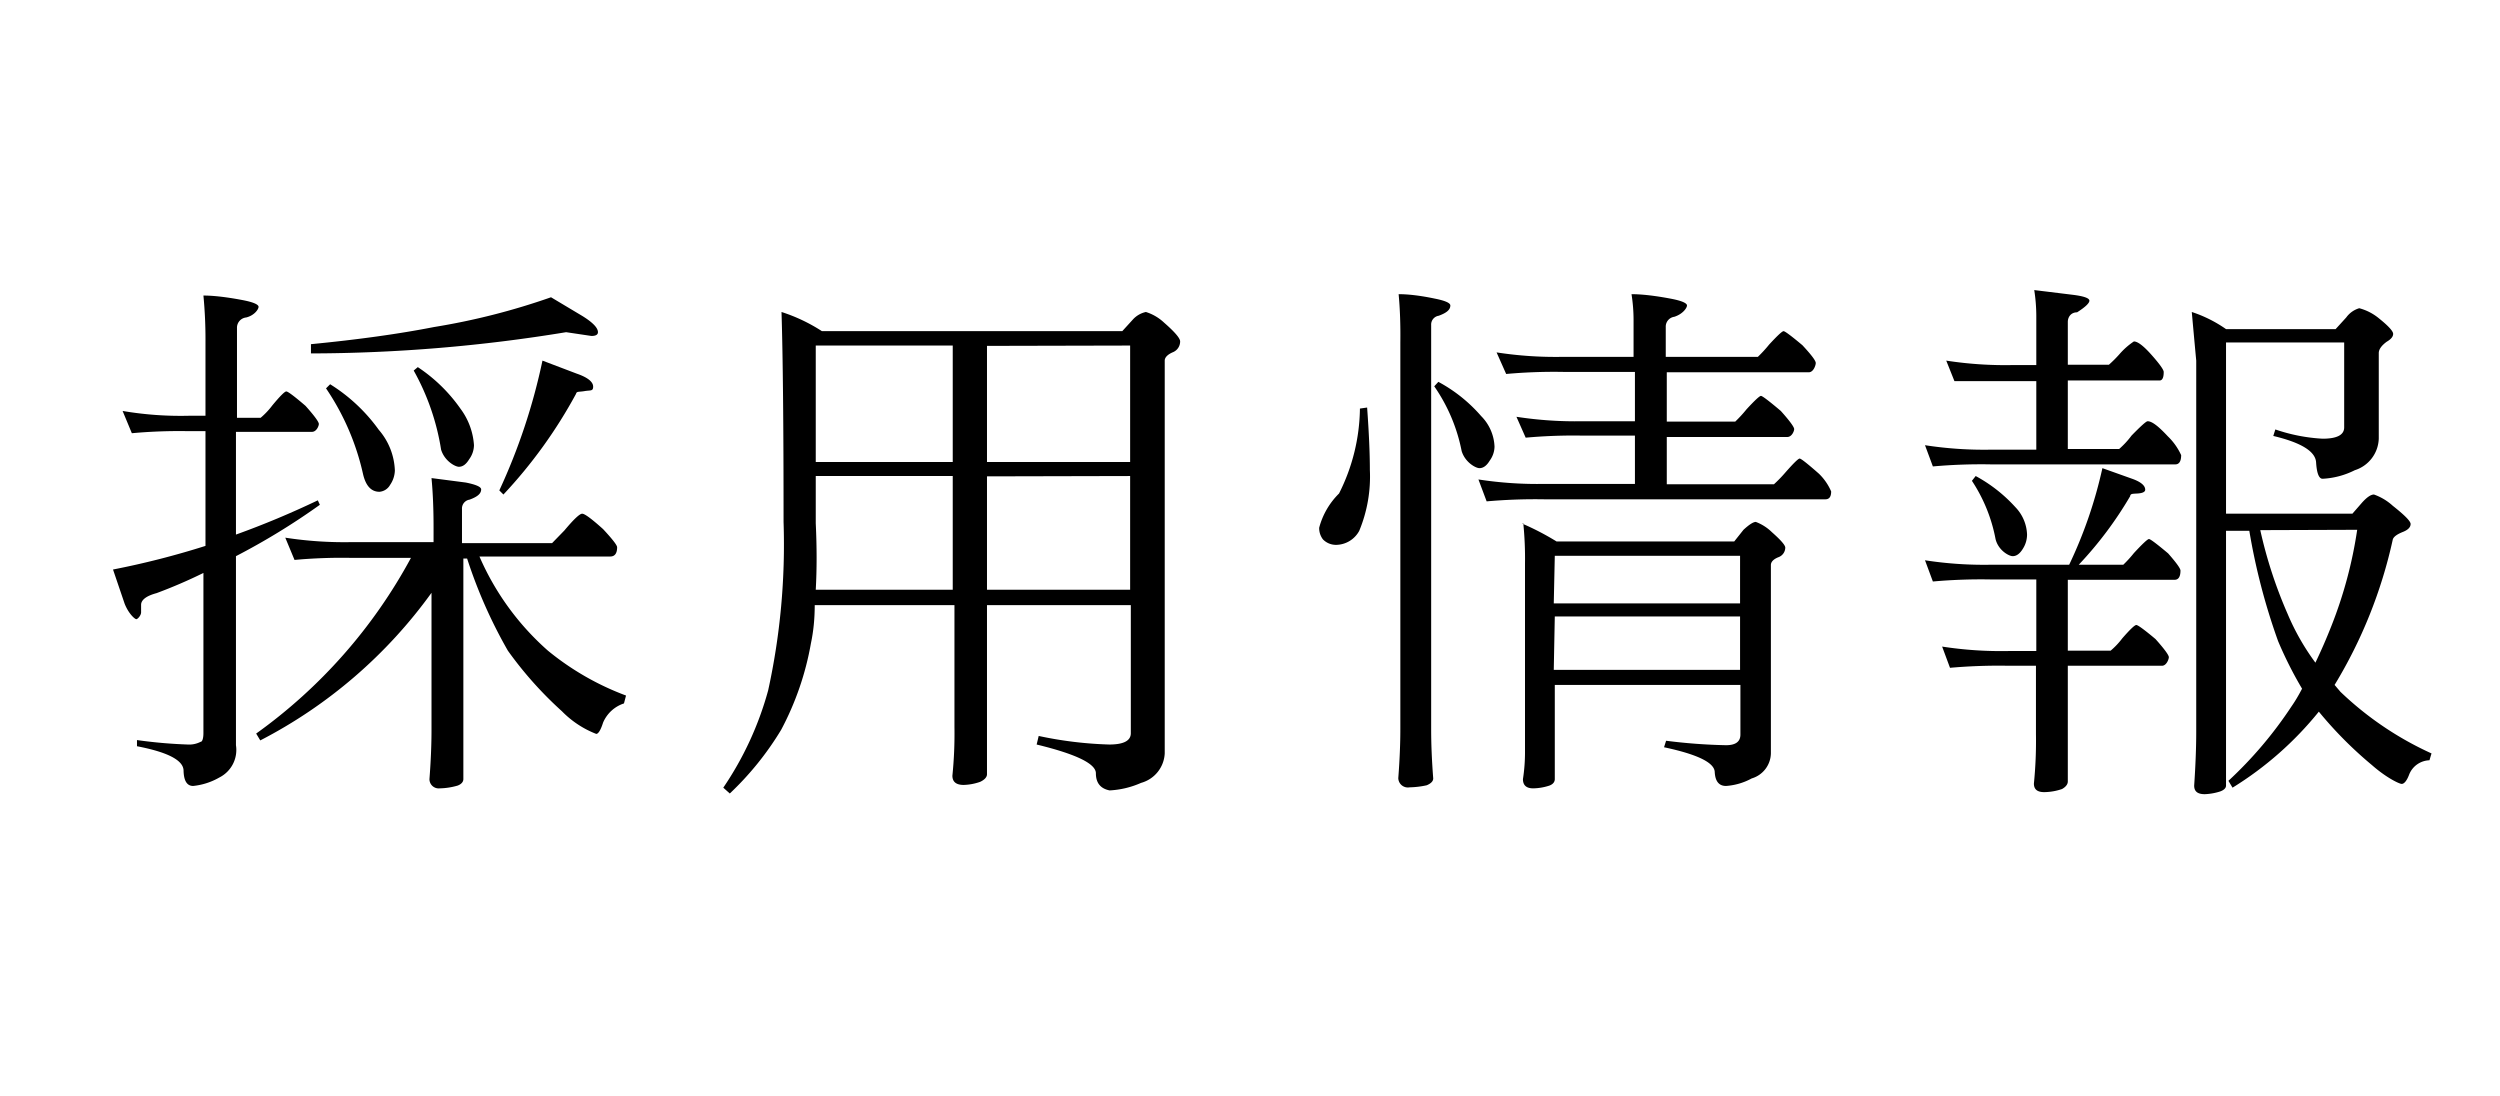
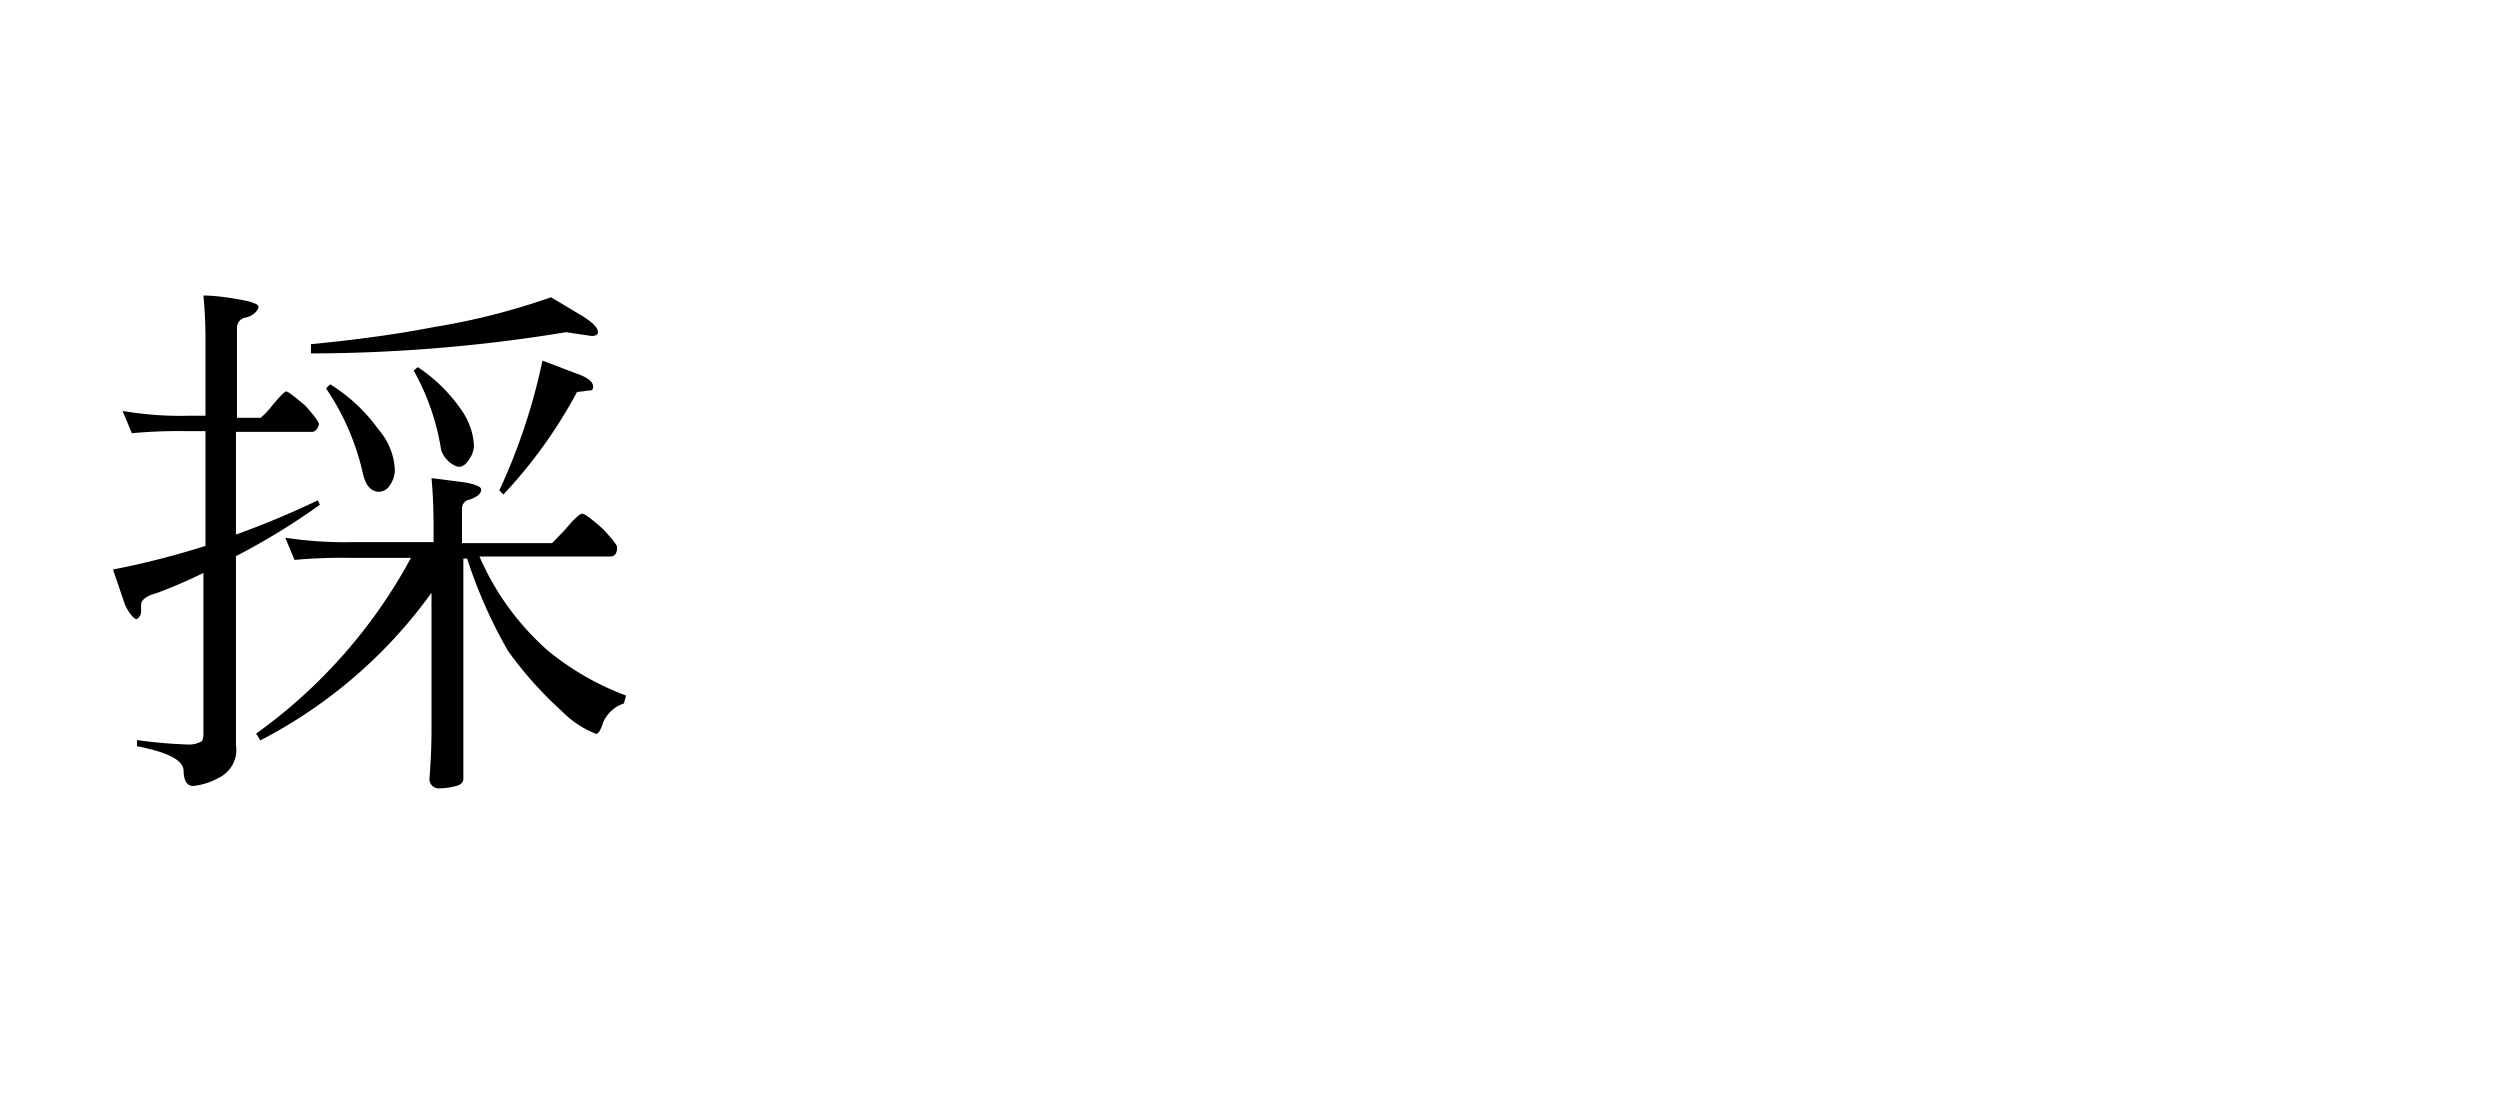
<svg xmlns="http://www.w3.org/2000/svg" viewBox="0 0 73 32">
  <defs>
    <style>.cls-1{fill:#fff;}</style>
  </defs>
  <title>gnavi06</title>
  <g id="レイヤー_2" data-name="レイヤー 2">
-     <rect class="cls-1" x="-1224" y="-128" width="1370" height="181" />
    <path d="M3.58,12a10.09,10.09,0,0,0,1.94.14H6V10a13.49,13.49,0,0,0-.06-1.37q.44,0,1.13.13c.32.06.48.13.48.2s-.12.25-.36.31a.3.3,0,0,0-.27.31v2.62h.69a2.22,2.22,0,0,0,.34-.36q.34-.41.41-.41t.56.42c.26.29.39.47.39.53s-.07.23-.2.23H6.89v3q1.22-.44,2.39-1l.06.13a20.06,20.06,0,0,1-2.45,1.5v5.52a.9.9,0,0,1-.48.94,1.93,1.93,0,0,1-.77.25q-.27,0-.28-.45T4,21.79L4,21.61a14.11,14.11,0,0,0,1.48.13.73.73,0,0,0,.38-.08c.05,0,.08-.11.08-.25V16.73q-.67.33-1.37.59c-.3.08-.45.2-.45.34s0,.13,0,.22-.1.2-.14.2-.22-.15-.34-.45l-.34-1A24.3,24.3,0,0,0,6,15.94V12.59H5.52a15.12,15.12,0,0,0-1.67.06Zm4.75,3.7a11.3,11.3,0,0,0,1.94.13h2.39V15.4q0-.81-.06-1.44l1,.13q.45.09.45.2c0,.13-.12.22-.34.3a.26.26,0,0,0-.22.27v1h2.63l.36-.37Q16.89,15,17,15t.61.45q.41.44.41.53c0,.18-.07.27-.2.27H14a7.8,7.8,0,0,0,2,2.75,8,8,0,0,0,2.28,1.31l-.06.23a1,1,0,0,0-.61.56c-.07.22-.14.33-.2.33a2.83,2.83,0,0,1-1-.66A11,11,0,0,1,14.83,19a14.18,14.18,0,0,1-1.19-2.69h-.11v5q0,.66,0,1.44c0,.08-.06.15-.17.19a2,2,0,0,1-.52.08.27.27,0,0,1-.3-.27q.06-.78.06-1.44v-4a14.18,14.18,0,0,1-5,4.31l-.12-.2A15.16,15.16,0,0,0,12,16.29H10.27a15.12,15.12,0,0,0-1.67.06Zm8.2-6a46.39,46.39,0,0,1-7.45.62v-.27q2.06-.2,3.59-.5a19.92,19.92,0,0,0,3.42-.87l.92.55q.45.28.45.47c0,.07-.06.11-.19.11ZM9.64,11.22a5,5,0,0,1,1.42,1.33,1.92,1.92,0,0,1,.47,1.19.78.78,0,0,1-.14.42.39.39,0,0,1-.31.2q-.36,0-.48-.52a7.26,7.26,0,0,0-1.08-2.5Zm2.56-.5a4.67,4.67,0,0,1,1.25,1.22A2,2,0,0,1,13.84,13a.71.71,0,0,1-.14.41c-.09.15-.19.22-.3.22s-.42-.17-.52-.5a6.94,6.94,0,0,0-.8-2.31Zm3.64-.19,1,.38c.32.11.48.24.48.38s-.08.1-.25.13-.23,0-.25.08a14.1,14.1,0,0,1-2.12,2.94l-.12-.12A17.61,17.61,0,0,0,15.84,10.53Z" />
-     <path d="M22.82,9.11A4.94,4.94,0,0,1,24,9.67h8.77l.31-.34a.72.72,0,0,1,.38-.22,1.37,1.37,0,0,1,.53.31q.47.41.47.55a.34.34,0,0,1-.2.31c-.17.07-.25.16-.25.25V22a.94.94,0,0,1-.69.86,2.59,2.59,0,0,1-.92.22Q32,23,32,22.58t-1.73-.84l.06-.25a11.32,11.32,0,0,0,2.06.25c.42,0,.63-.11.63-.33V17.67H28.82v4.94c0,.08-.07.16-.2.22a1.58,1.58,0,0,1-.48.09q-.33,0-.33-.27a12.15,12.15,0,0,0,.06-1.42V17.67H23.79q0,.59-.11,1.11a8.49,8.49,0,0,1-.87,2.53,8.82,8.82,0,0,1-1.5,1.86L21.12,23a9.5,9.5,0,0,0,1.31-2.84,19.87,19.87,0,0,0,.45-4.92Q22.88,11,22.82,9.11Zm1,8.11h4V13.9h-4v1.38Q23.87,16.33,23.82,17.22Zm0-3.73h4V10.09h-4Zm5-3.39v3.39H33V10.09Zm0,3.81v3.31H33V13.9Z" />
-     <path d="M39.92,11.9Q40,13,40,13.72a4.14,4.14,0,0,1-.31,1.78.78.78,0,0,1-.67.41.53.53,0,0,1-.39-.16.54.54,0,0,1-.11-.34,2.19,2.19,0,0,1,.58-1,5.64,5.64,0,0,0,.61-2.48Zm.92-3.31q.44,0,1.06.13.45.09.45.2c0,.13-.12.22-.34.3a.26.26,0,0,0-.22.27v11.8q0,.66.06,1.44,0,.12-.19.2a2.52,2.52,0,0,1-.5.06.28.28,0,0,1-.33-.27q.06-.78.06-1.44V10Q40.9,9.22,40.84,8.59ZM42,11.15a4.42,4.42,0,0,1,1.25,1,1.34,1.34,0,0,1,.39.89.71.71,0,0,1-.14.41c-.09.15-.19.22-.3.22s-.42-.17-.52-.5a5,5,0,0,0-.8-1.89Zm1.7-.86a11.3,11.3,0,0,0,1.94.13h2.06V9.34a4.83,4.83,0,0,0-.06-.75q.45,0,1.14.13c.32.06.48.13.48.2s-.12.25-.37.33a.29.29,0,0,0-.25.3v.87h2.69a3.87,3.87,0,0,0,.33-.36q.36-.39.42-.39t.55.41c.26.28.39.45.39.52s-.07.27-.2.27H48.67v1.44h2a3.87,3.87,0,0,0,.33-.36q.36-.39.42-.39T52,12c.26.29.39.47.39.53s-.07.23-.2.23H48.67v1.38h3.13a4,4,0,0,0,.33-.34q.36-.41.42-.41t.56.44a1.6,1.6,0,0,1,.36.52c0,.16-.06.23-.17.23H45.11a16.08,16.08,0,0,0-1.7.06L43.17,14a11.3,11.3,0,0,0,1.94.13h2.63V12.72H46.22a15.4,15.4,0,0,0-1.67.06l-.27-.61a11.3,11.3,0,0,0,1.94.13h1.52V10.86H45.67a15.6,15.6,0,0,0-1.69.06Zm.75,5a7.76,7.76,0,0,1,1,.52h5.19l.27-.34q.25-.23.36-.23a1.36,1.36,0,0,1,.47.3c.26.23.39.38.39.45a.3.3,0,0,1-.2.28c-.15.06-.22.14-.22.23V22a.78.78,0,0,1-.56.73,1.83,1.83,0,0,1-.75.22q-.31,0-.33-.41t-1.48-.72l.06-.19a16.28,16.28,0,0,0,1.75.13q.42,0,.42-.31V20H45.4v2.75c0,.08-.05.15-.16.19a1.59,1.59,0,0,1-.47.08c-.2,0-.3-.09-.3-.27a5.12,5.12,0,0,0,.06-.8v-5.5A10.21,10.21,0,0,0,44.48,15.28Zm.92,2.33h5.44V16.23H45.4Zm0,1.94h5.44V18H45.4Z" />
-     <path d="M56.83,10.53a11.3,11.3,0,0,0,1.94.13h.69V9.22a5,5,0,0,0-.06-.75l1.14.14q.47.06.47.17t-.36.34c-.18,0-.27.14-.27.28v1.25h1.2a3.59,3.59,0,0,0,.31-.31,2.08,2.08,0,0,1,.42-.37q.17,0,.53.41c.23.26.34.42.34.48s0,.25-.12.25H60.38v2h1.5a2.47,2.47,0,0,0,.36-.39q.41-.42.47-.42c.13,0,.32.15.59.44a1.8,1.8,0,0,1,.39.55c0,.18-.06.27-.17.27H58.14a15.81,15.81,0,0,0-1.7.06L56.21,13a11.3,11.3,0,0,0,1.94.13h1.31v-2h-.69q-1.19,0-1.7,0Zm4.56,3.14.84.3q.41.14.41.33c0,.06-.07.1-.22.11s-.21,0-.22.08a11,11,0,0,1-1.5,2H62a3.52,3.52,0,0,0,.31-.34q.38-.41.44-.41t.56.42q.36.41.36.5c0,.18-.06.27-.17.27H60.38V19h1.25a2.22,2.22,0,0,0,.34-.36q.34-.39.41-.39t.56.41c.26.29.39.47.39.53s-.07.25-.2.25H60.38v3.38c0,.08-.06.16-.17.22a1.64,1.64,0,0,1-.52.09c-.2,0-.3-.08-.3-.25a12.58,12.58,0,0,0,.06-1.44v-2h-.81a16.08,16.08,0,0,0-1.7.06l-.23-.62a11.3,11.3,0,0,0,1.94.13h.81V16.92H58.14a15.81,15.81,0,0,0-1.7.06l-.23-.62a11.3,11.3,0,0,0,1.94.13h2.27A13.05,13.05,0,0,0,61.39,13.67Zm-3.7.23a4.38,4.38,0,0,1,1.16.91,1.21,1.21,0,0,1,.34.8.77.77,0,0,1-.12.41c-.09.15-.19.22-.3.22s-.42-.17-.5-.5a4.64,4.64,0,0,0-.69-1.7ZM64,9.11a3.82,3.82,0,0,1,1,.5h3.2l.31-.34A.72.72,0,0,1,68.89,9a1.51,1.51,0,0,1,.58.3q.41.33.41.45t-.19.23q-.23.17-.23.33v2.5a1,1,0,0,1-.7.92,2.34,2.34,0,0,1-.94.25q-.16,0-.19-.48t-1.25-.77l.06-.19a5.07,5.07,0,0,0,1.38.27c.42,0,.63-.11.63-.33V10H65v5h3.69l.27-.31q.22-.25.36-.25a1.61,1.61,0,0,1,.55.33q.52.41.52.53c0,.09-.07.17-.22.23s-.27.13-.3.22A13.88,13.88,0,0,1,68.17,20l.17.2A9.54,9.54,0,0,0,71,22l-.06.2a.66.66,0,0,0-.59.41c-.07.19-.15.28-.22.28s-.45-.18-.87-.55a11.55,11.55,0,0,1-1.55-1.56A9.94,9.94,0,0,1,65.19,23l-.12-.2a11.84,11.84,0,0,0,1.84-2.17q.16-.23.31-.52a11.47,11.47,0,0,1-.7-1.39,18.56,18.56,0,0,1-.84-3.22H65v7.44c0,.07-.06.13-.17.17a1.67,1.67,0,0,1-.45.08c-.21,0-.31-.08-.31-.25q.06-.89.06-1.58V10.53Q64.08,10,64,9.11Zm2,6.37a13.2,13.2,0,0,0,.8,2.45,6.9,6.9,0,0,0,.81,1.42q.25-.52.47-1.08a12.64,12.64,0,0,0,.75-2.8Z" />
  </g>
</svg>